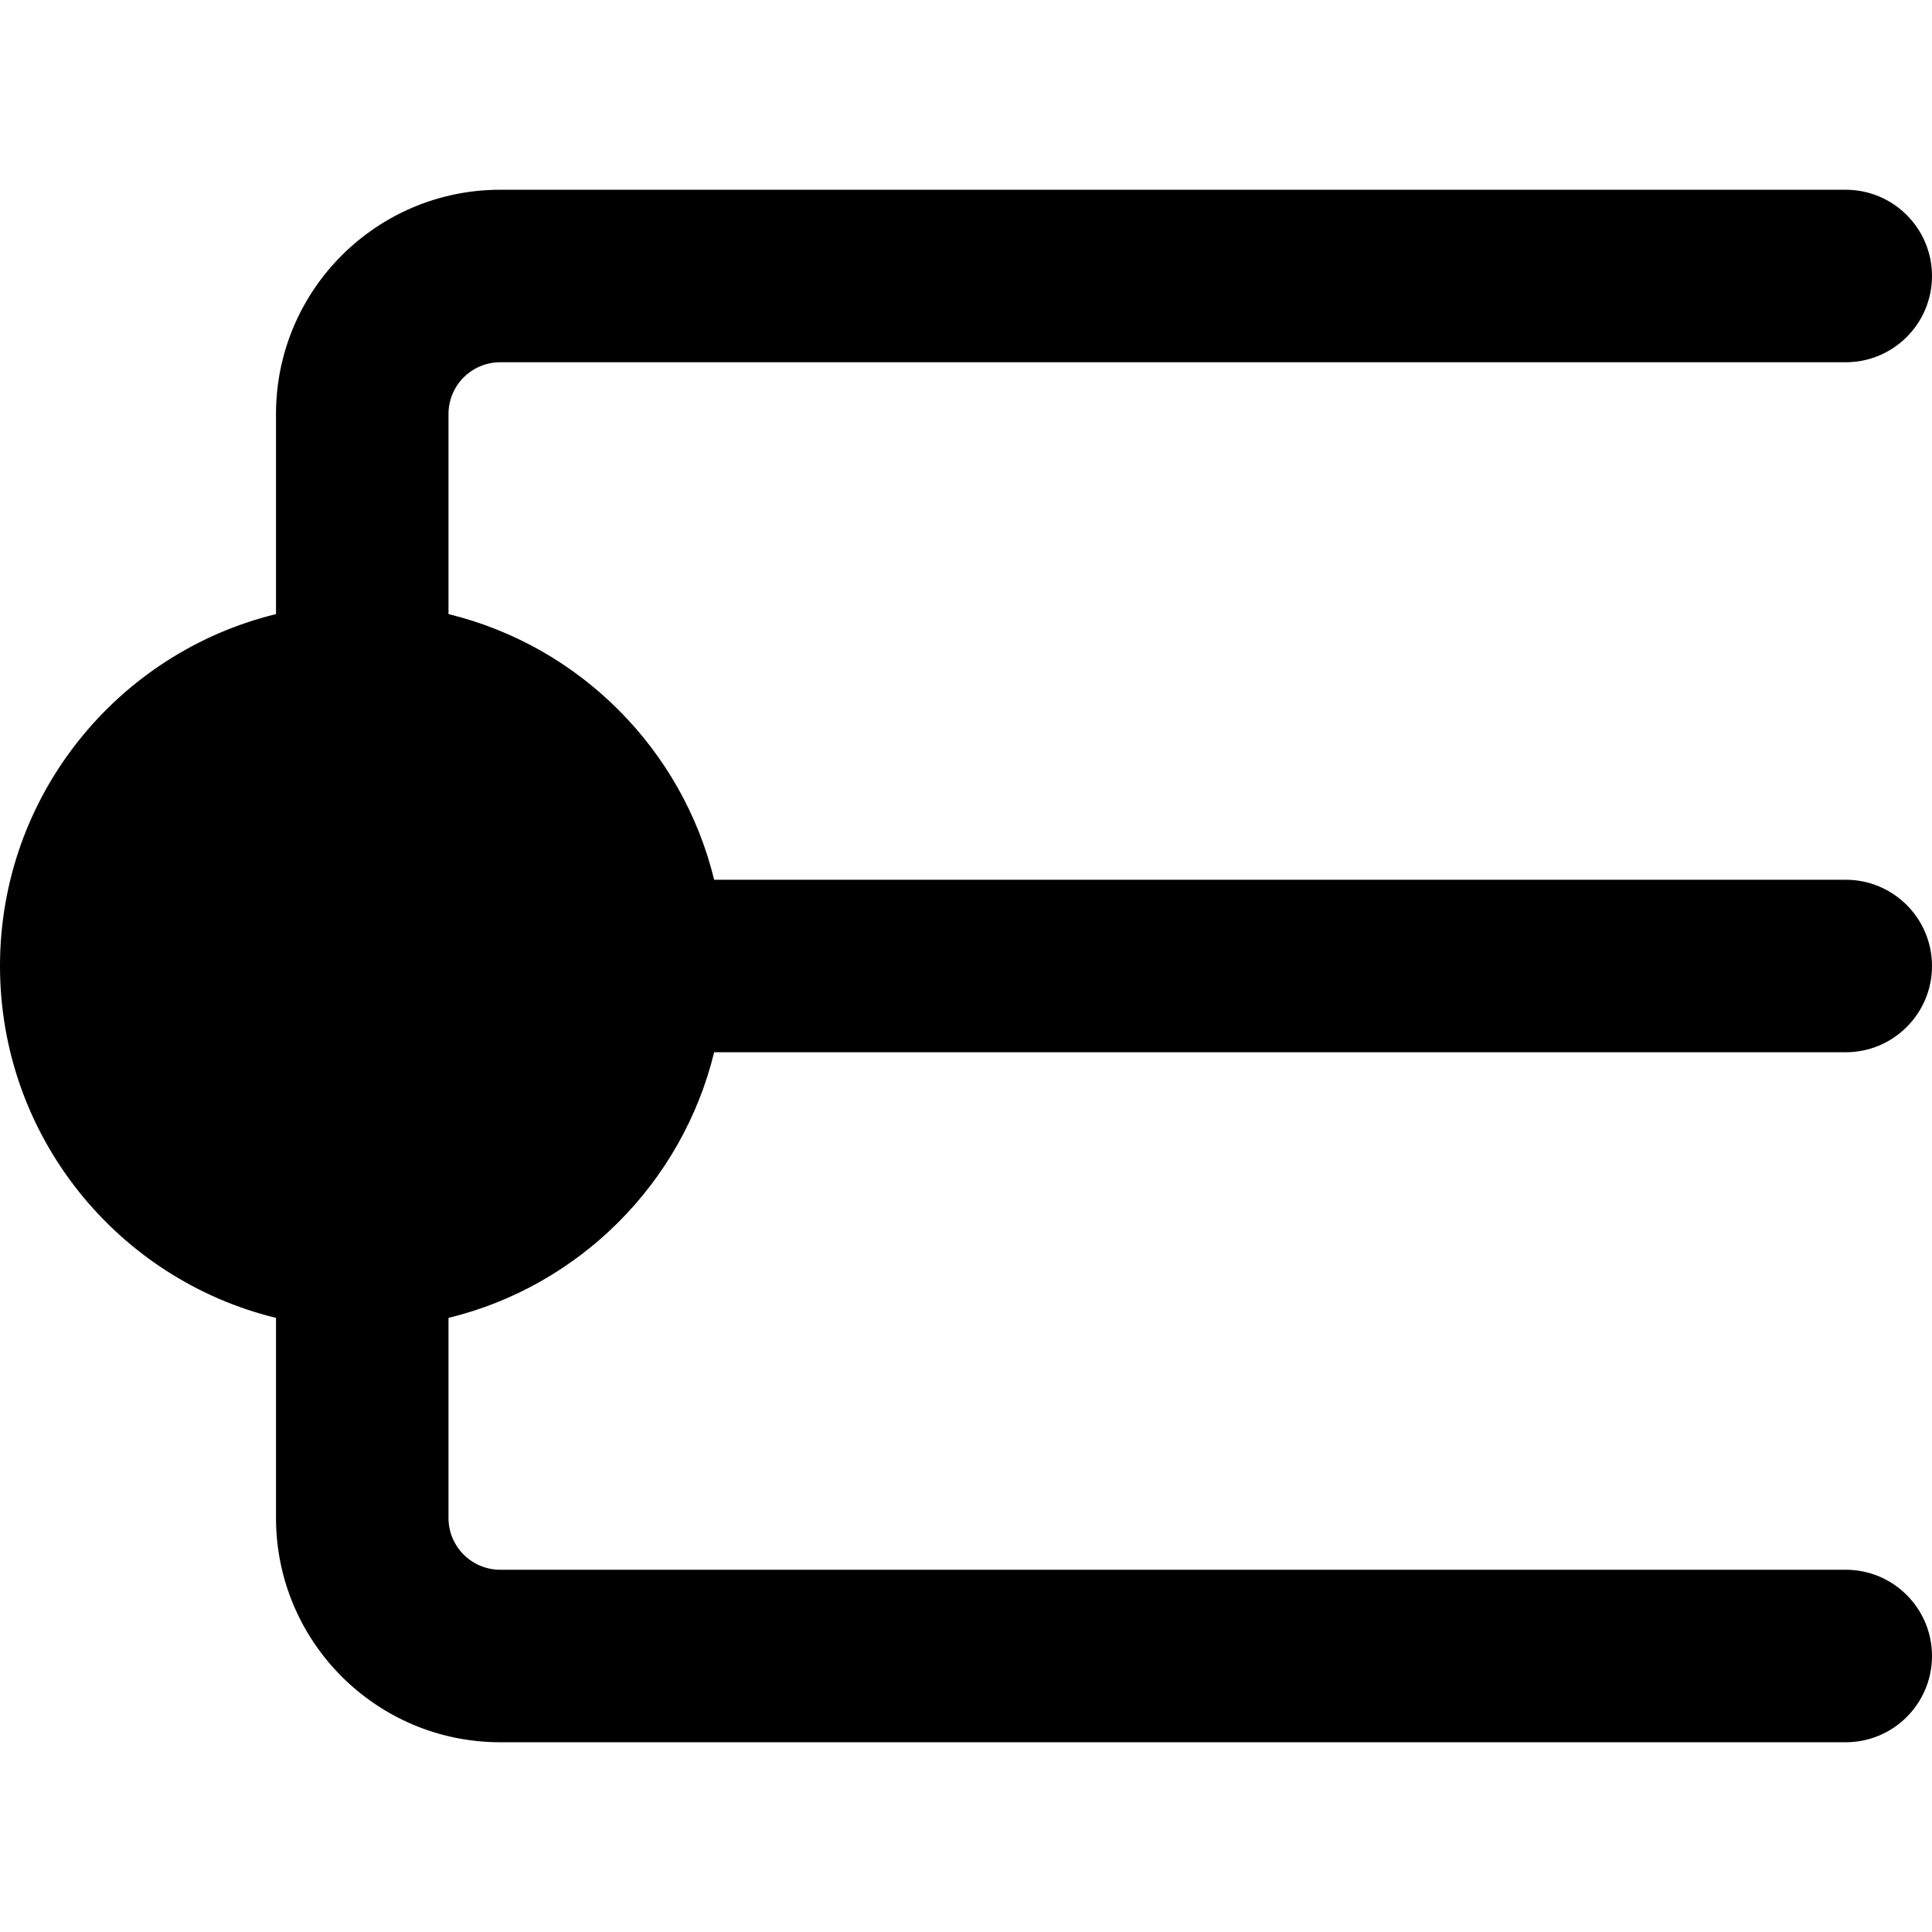
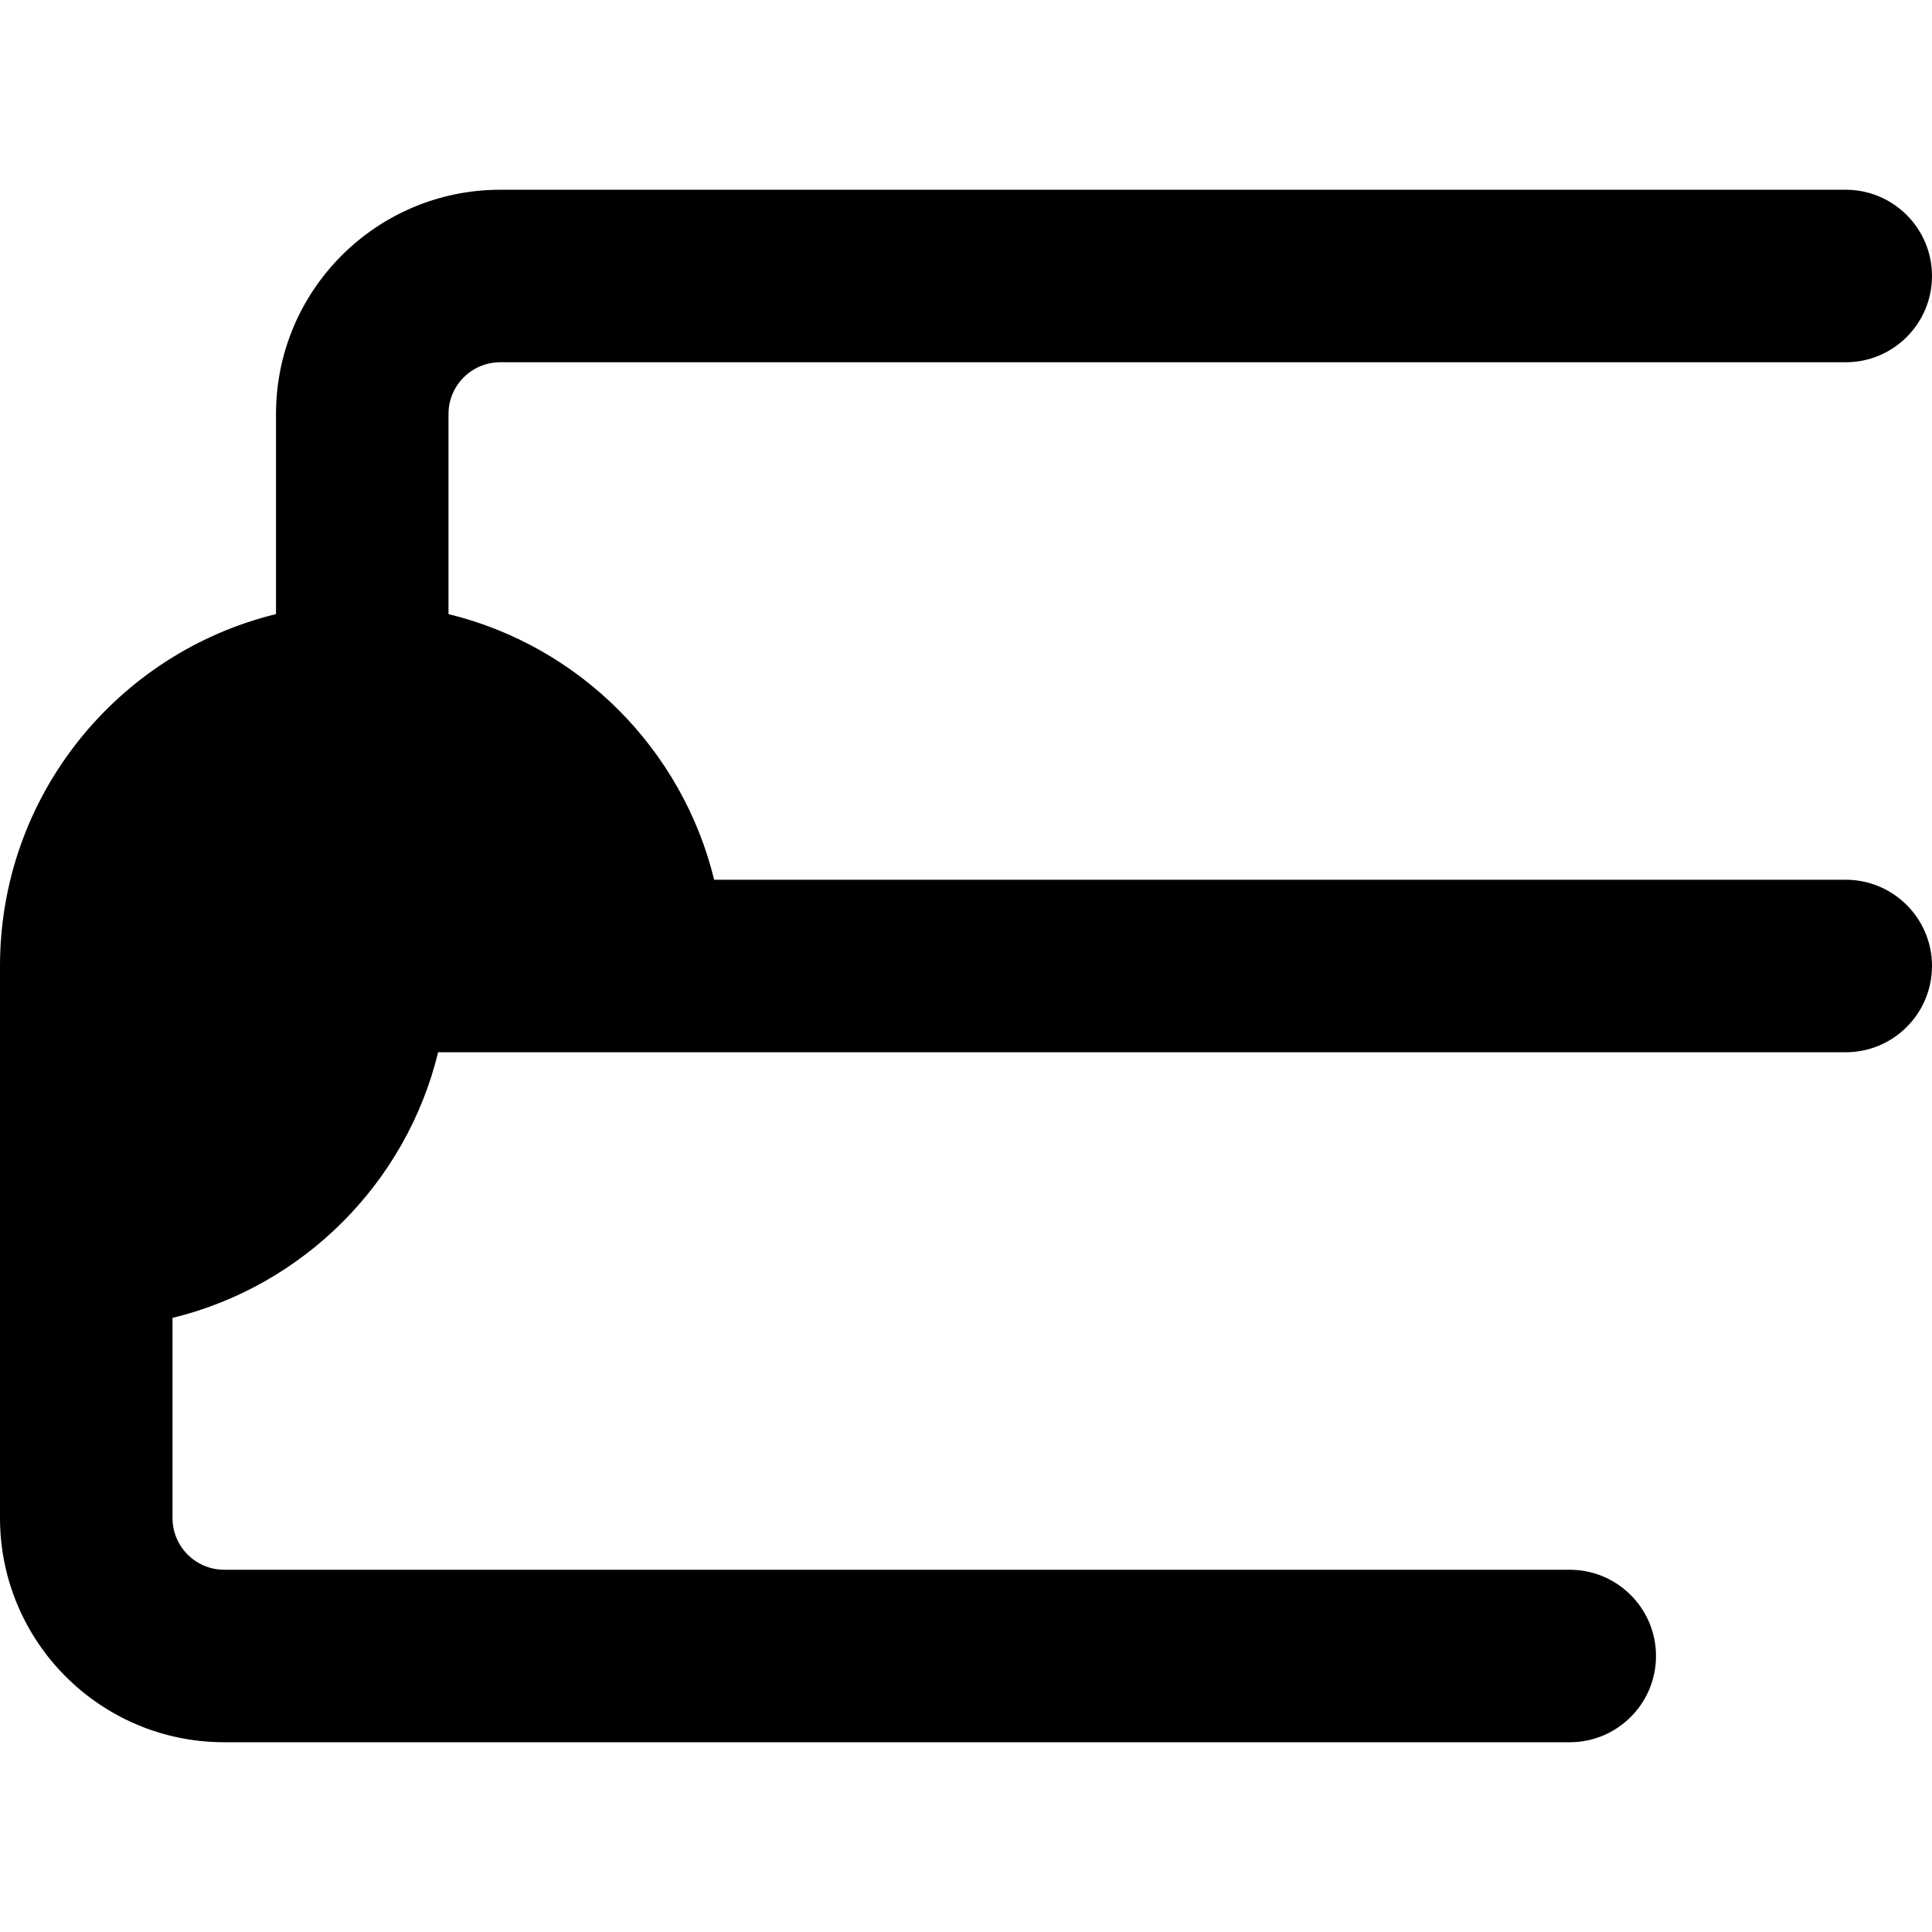
<svg xmlns="http://www.w3.org/2000/svg" fill="none" viewBox="0 0 14 14" id="Straight-Cap--Streamline-Core-Remix">
  <desc>
    Straight Cap Streamline Icon: https://streamlinehq.com
  </desc>
  <g id="Free Remix/Interface Essential/straight-cap">
-     <path id="Union" fill="#000000" fill-rule="evenodd" d="M3.25 3c0 -0.207 0.168 -0.375 0.375 -0.375h9.75c0.345 0 0.625 -0.28 0.625 -0.625s-0.28 -0.625 -0.625 -0.625h-9.75C2.728 1.375 2 2.103 2 3v1.45C0.852 4.73 0 5.766 0 7c0 1.234 0.852 2.27 2 2.55V11c0 0.897 0.728 1.625 1.625 1.625h9.75c0.345 0 0.625 -0.28 0.625 -0.625s-0.28 -0.625 -0.625 -0.625h-9.75c-0.207 0 -0.375 -0.168 -0.375 -0.375V9.55c0.948 -0.231 1.694 -0.977 1.925 -1.925H13.375c0.345 0 0.625 -0.28 0.625 -0.625s-0.28 -0.625 -0.625 -0.625H5.175C4.944 5.427 4.198 4.681 3.25 4.45V3Z" clip-rule="evenodd" stroke-width="1" />
+     <path id="Union" fill="#000000" fill-rule="evenodd" d="M3.25 3c0 -0.207 0.168 -0.375 0.375 -0.375h9.75c0.345 0 0.625 -0.28 0.625 -0.625s-0.28 -0.625 -0.625 -0.625h-9.75C2.728 1.375 2 2.103 2 3v1.45C0.852 4.73 0 5.766 0 7V11c0 0.897 0.728 1.625 1.625 1.625h9.75c0.345 0 0.625 -0.28 0.625 -0.625s-0.28 -0.625 -0.625 -0.625h-9.75c-0.207 0 -0.375 -0.168 -0.375 -0.375V9.55c0.948 -0.231 1.694 -0.977 1.925 -1.925H13.375c0.345 0 0.625 -0.28 0.625 -0.625s-0.28 -0.625 -0.625 -0.625H5.175C4.944 5.427 4.198 4.681 3.25 4.45V3Z" clip-rule="evenodd" stroke-width="1" />
  </g>
</svg>